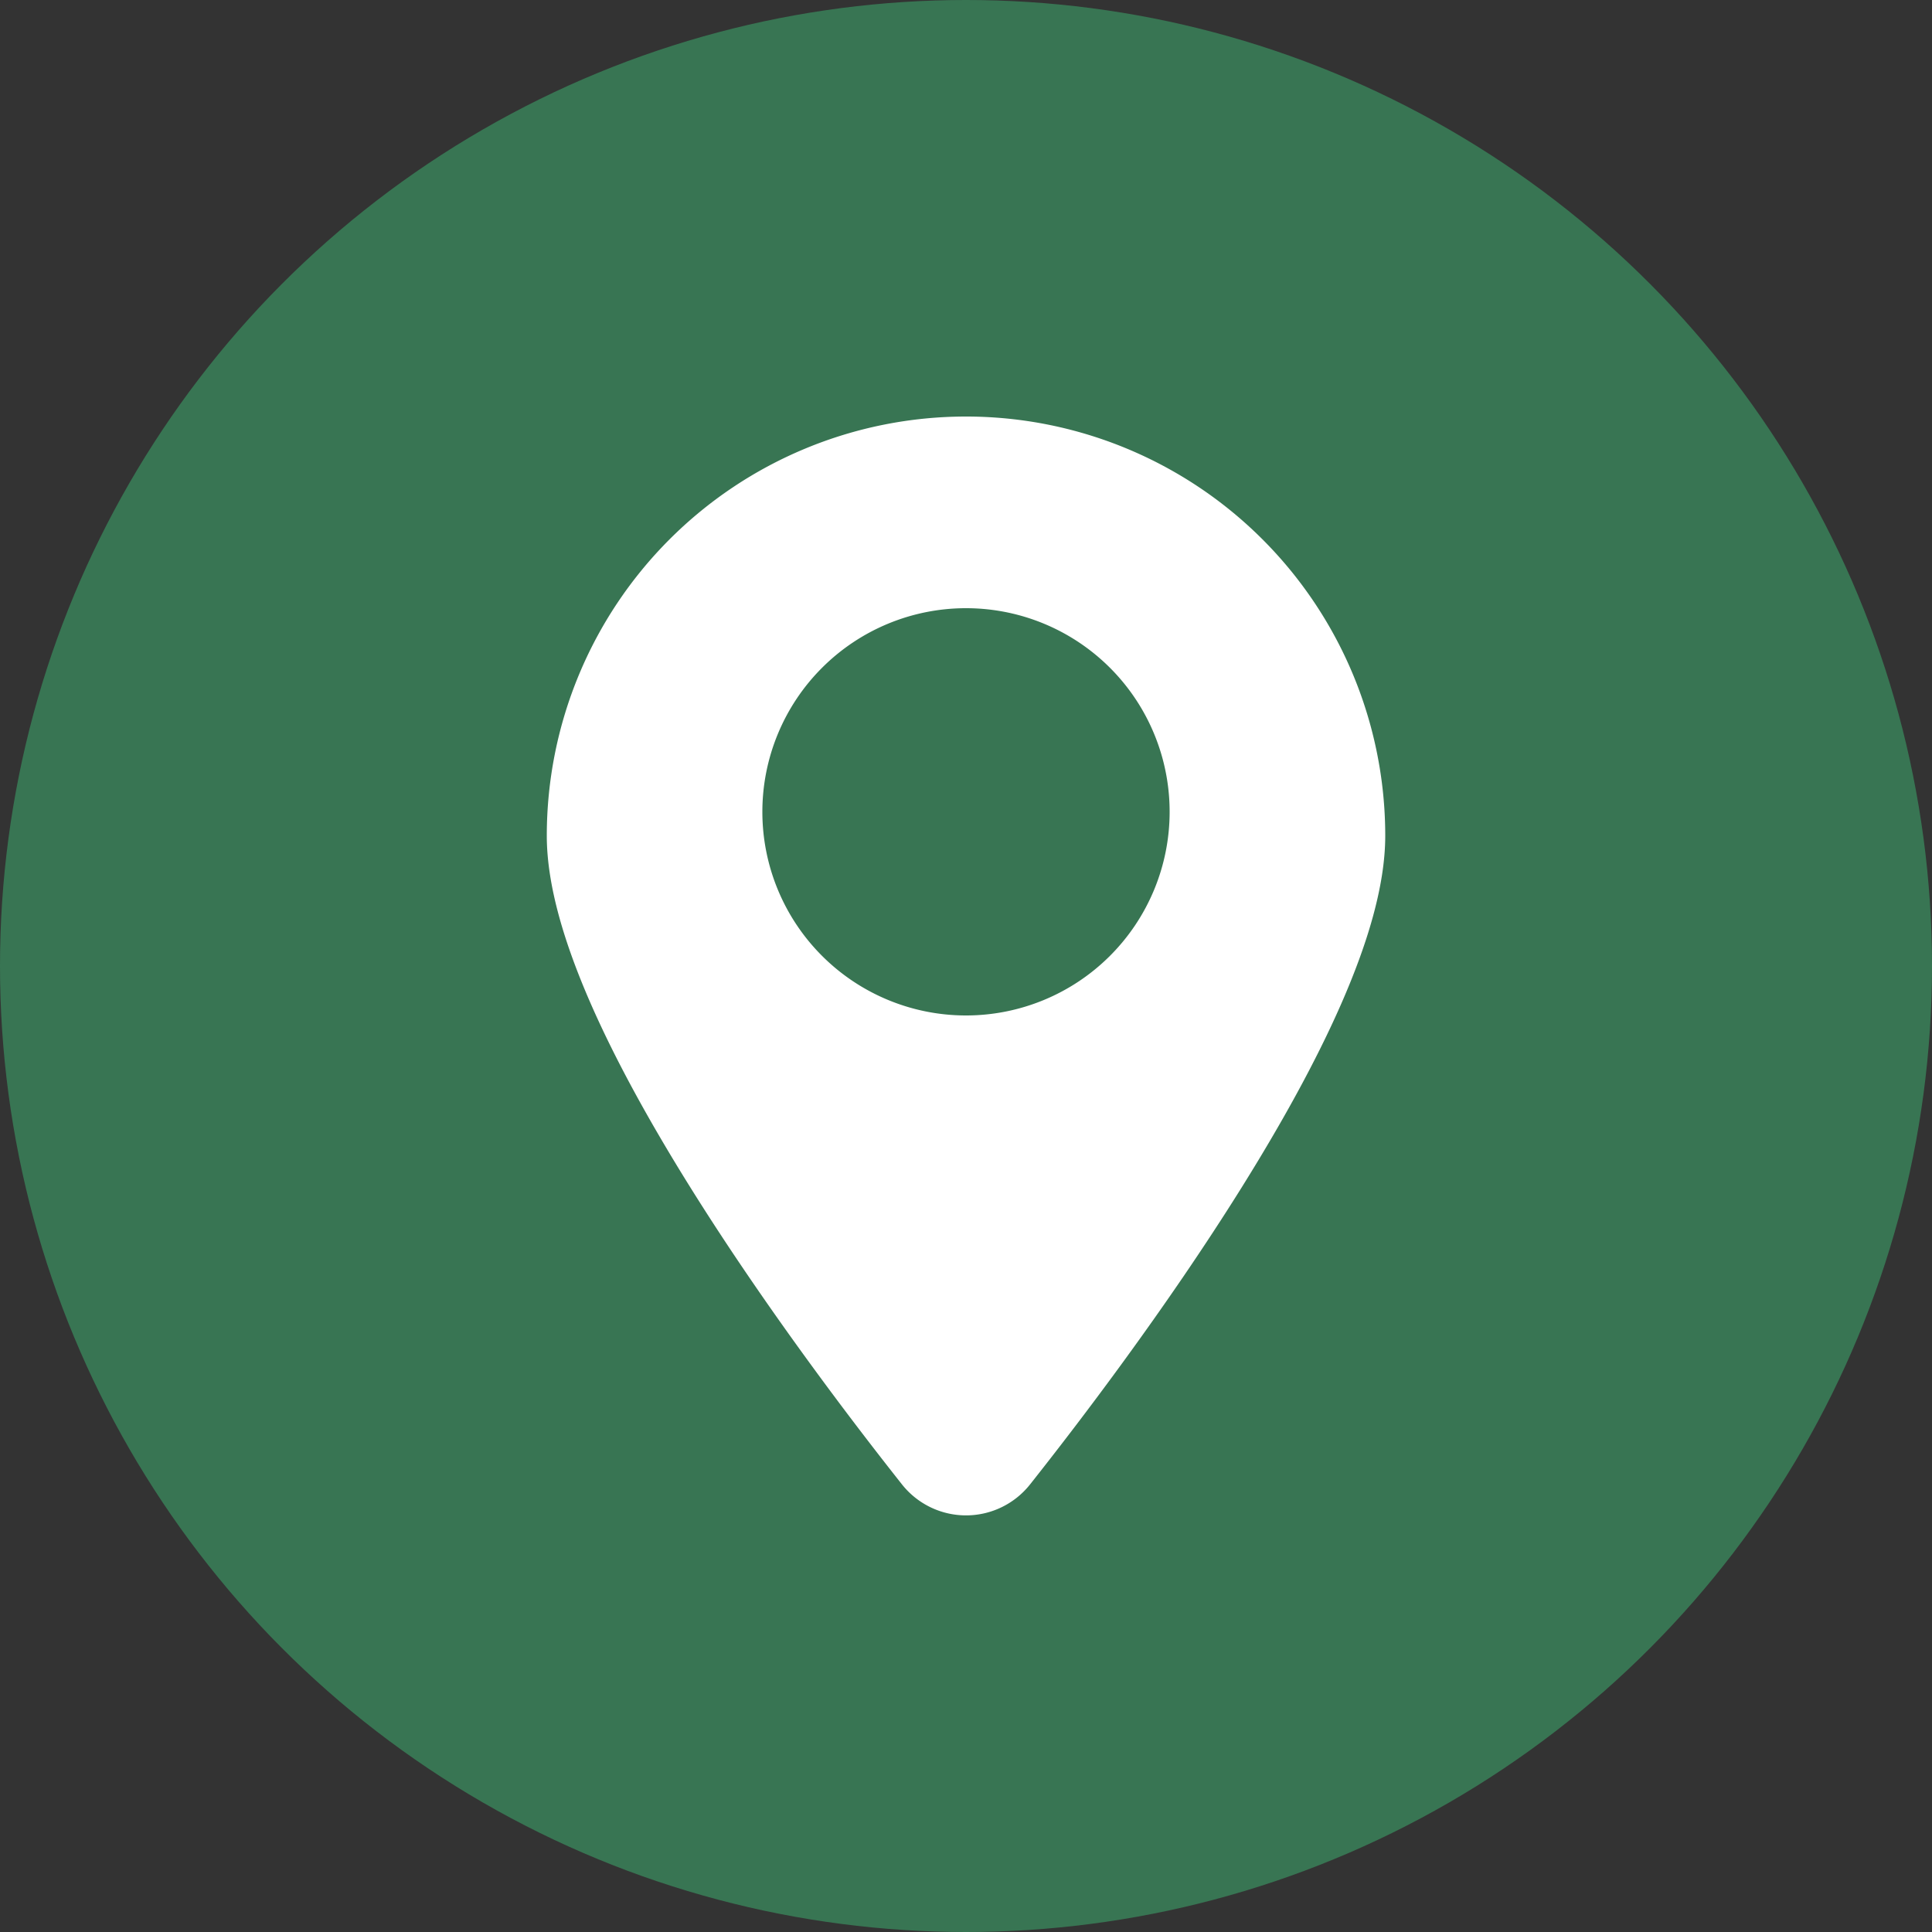
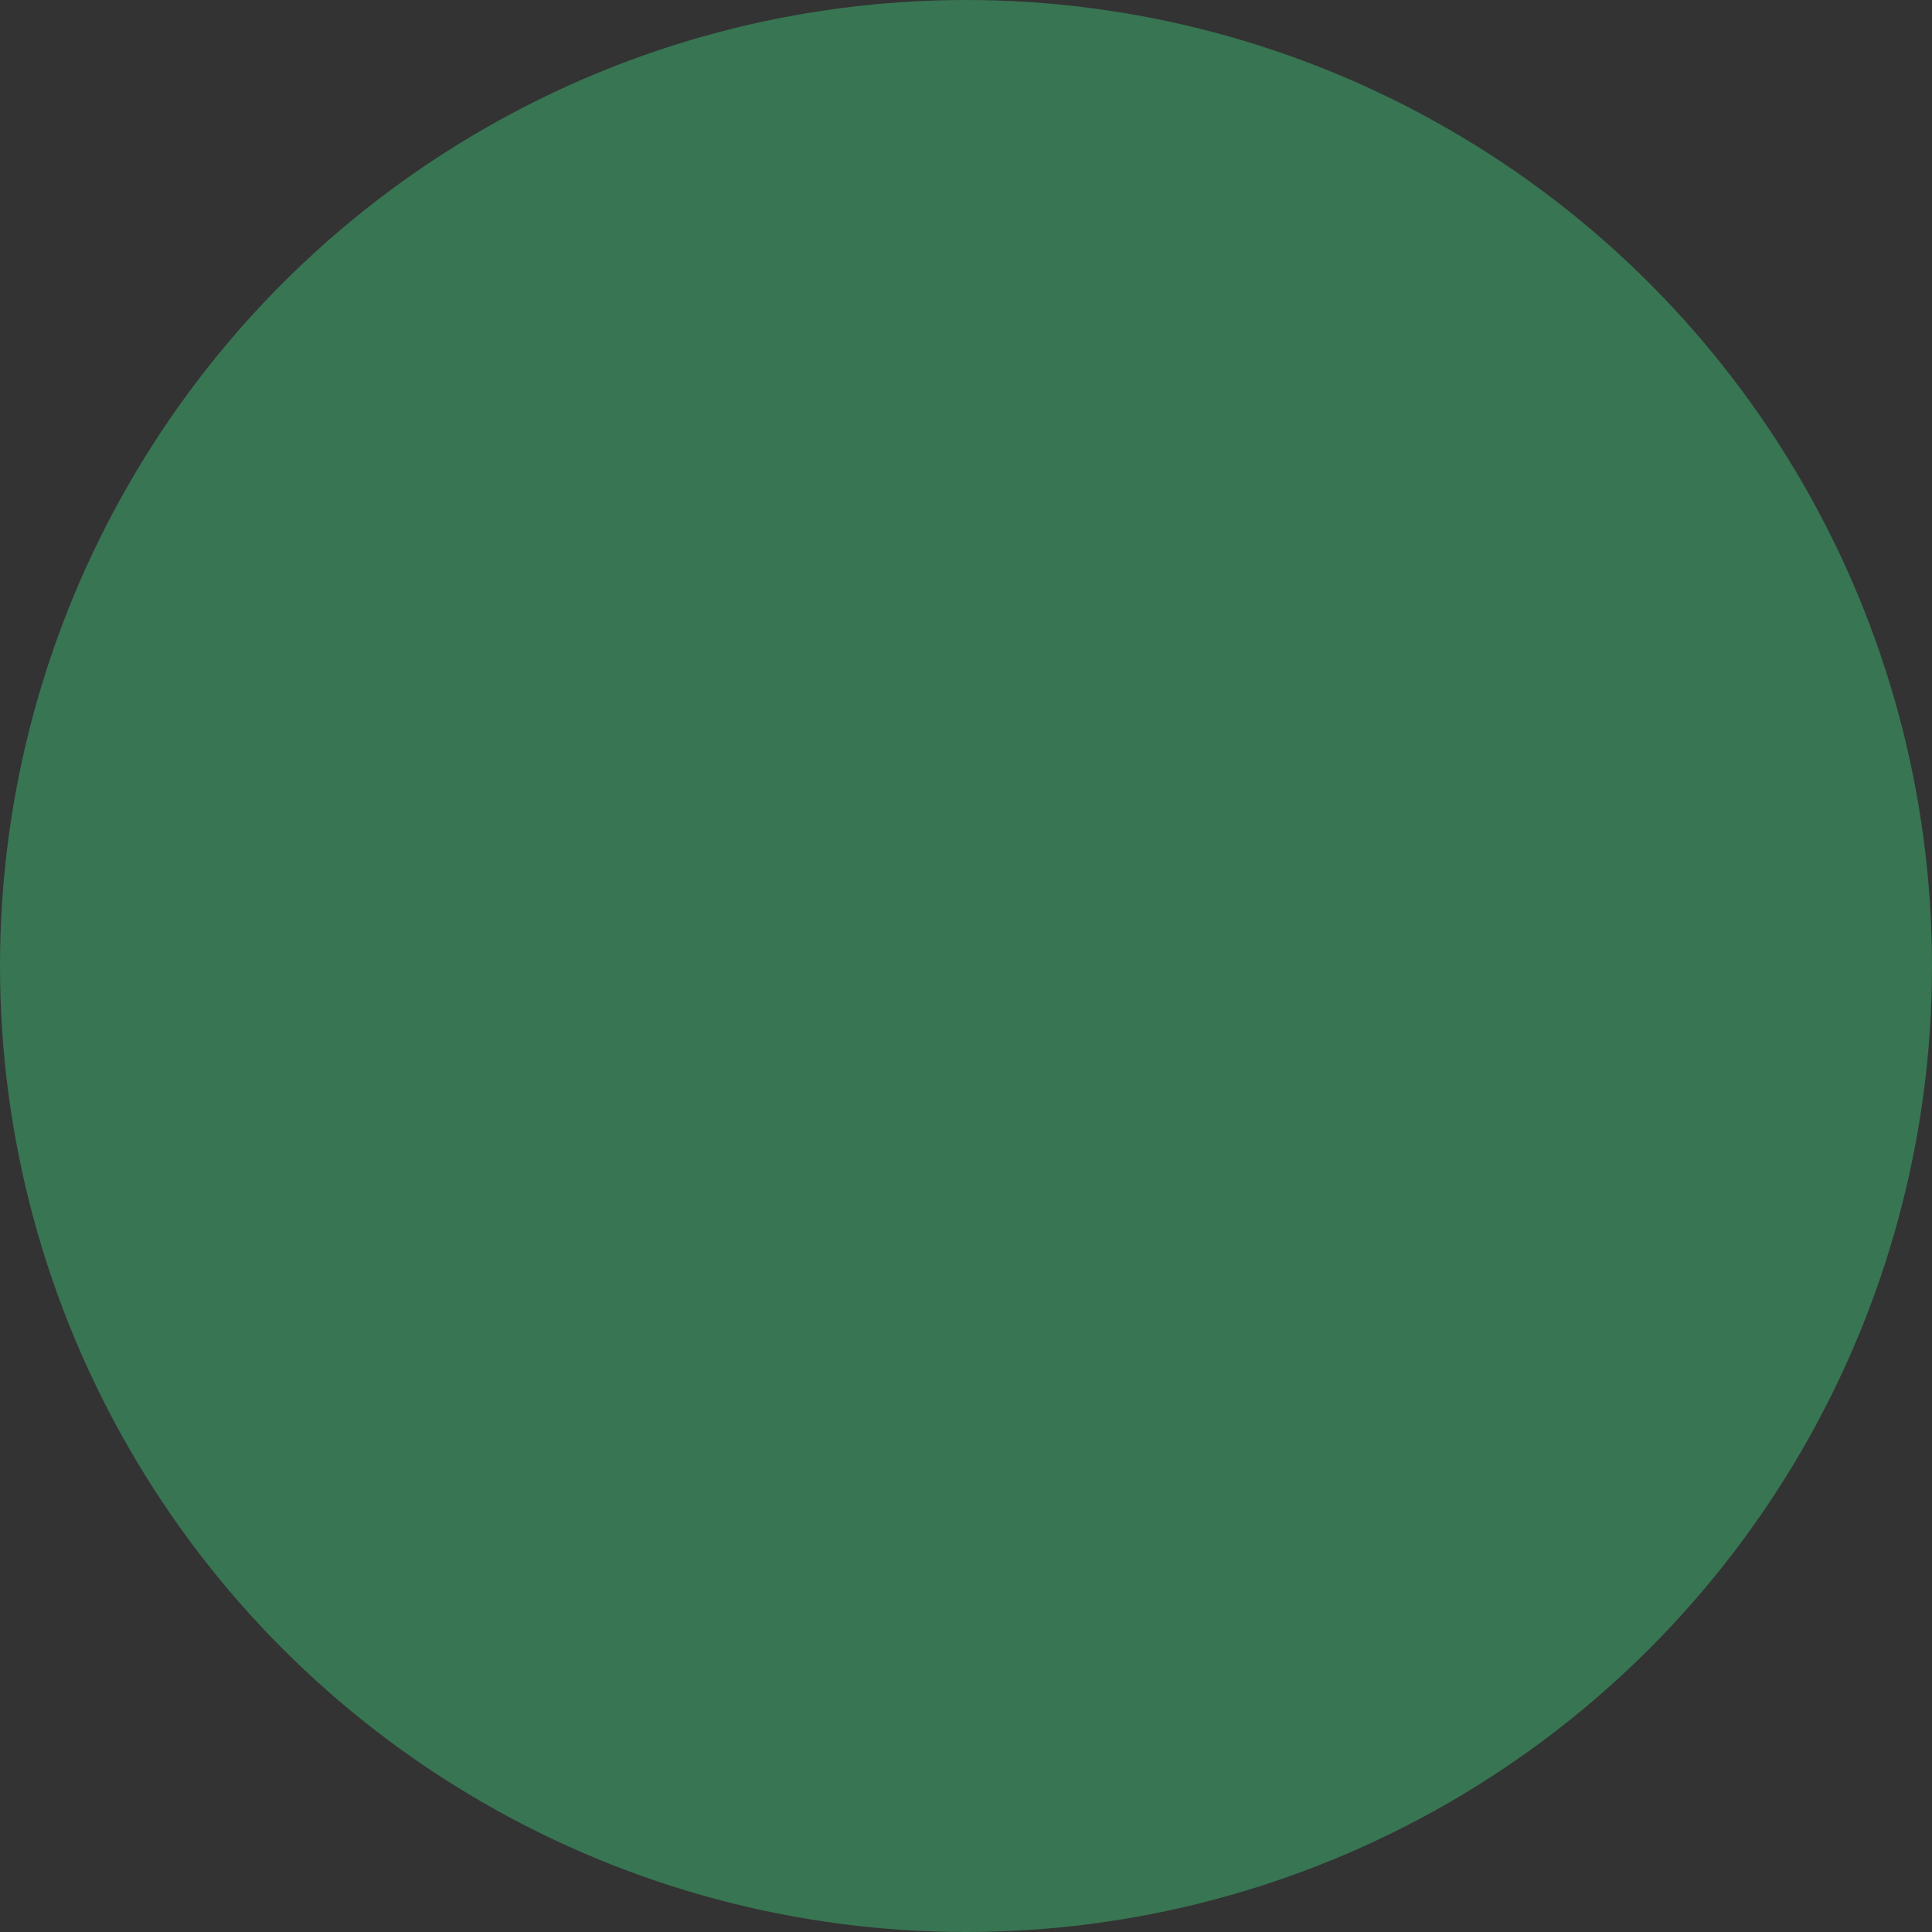
<svg xmlns="http://www.w3.org/2000/svg" id="Layer_1" data-name="Layer 1" viewBox="0 0 500 500">
  <rect x="0" y="0" width="500" height="500" fill="#333333" stroke="none" />
  <defs>
    <style>.cls-1{fill:#387553;}.cls-2{fill:#fff;fill-rule:evenodd;}</style>
  </defs>
  <title>adresse-vert-mb-home</title>
  <circle class="cls-1" cx="250" cy="250" r="250" />
-   <path class="cls-2" d="M250,107.8A108.49,108.49,0,0,0,141.51,216.29c0,13.05,4.7,28.2,11.35,43.4,6.74,15.4,15.92,31.77,25.74,47.51,19.65,31.5,42.36,61.22,54.79,76.91a21.14,21.14,0,0,0,33.23,0c12.43-15.69,35.14-45.41,54.79-76.91,9.82-15.74,19-32.11,25.74-47.51,6.65-15.2,11.35-30.35,11.35-43.4A108.49,108.49,0,0,0,250,107.8Zm0,49.6a52.7,52.7,0,1,0,52.7,52.7A52.69,52.69,0,0,0,250,157.4Z" transform="translate(0 0)" />
</svg>